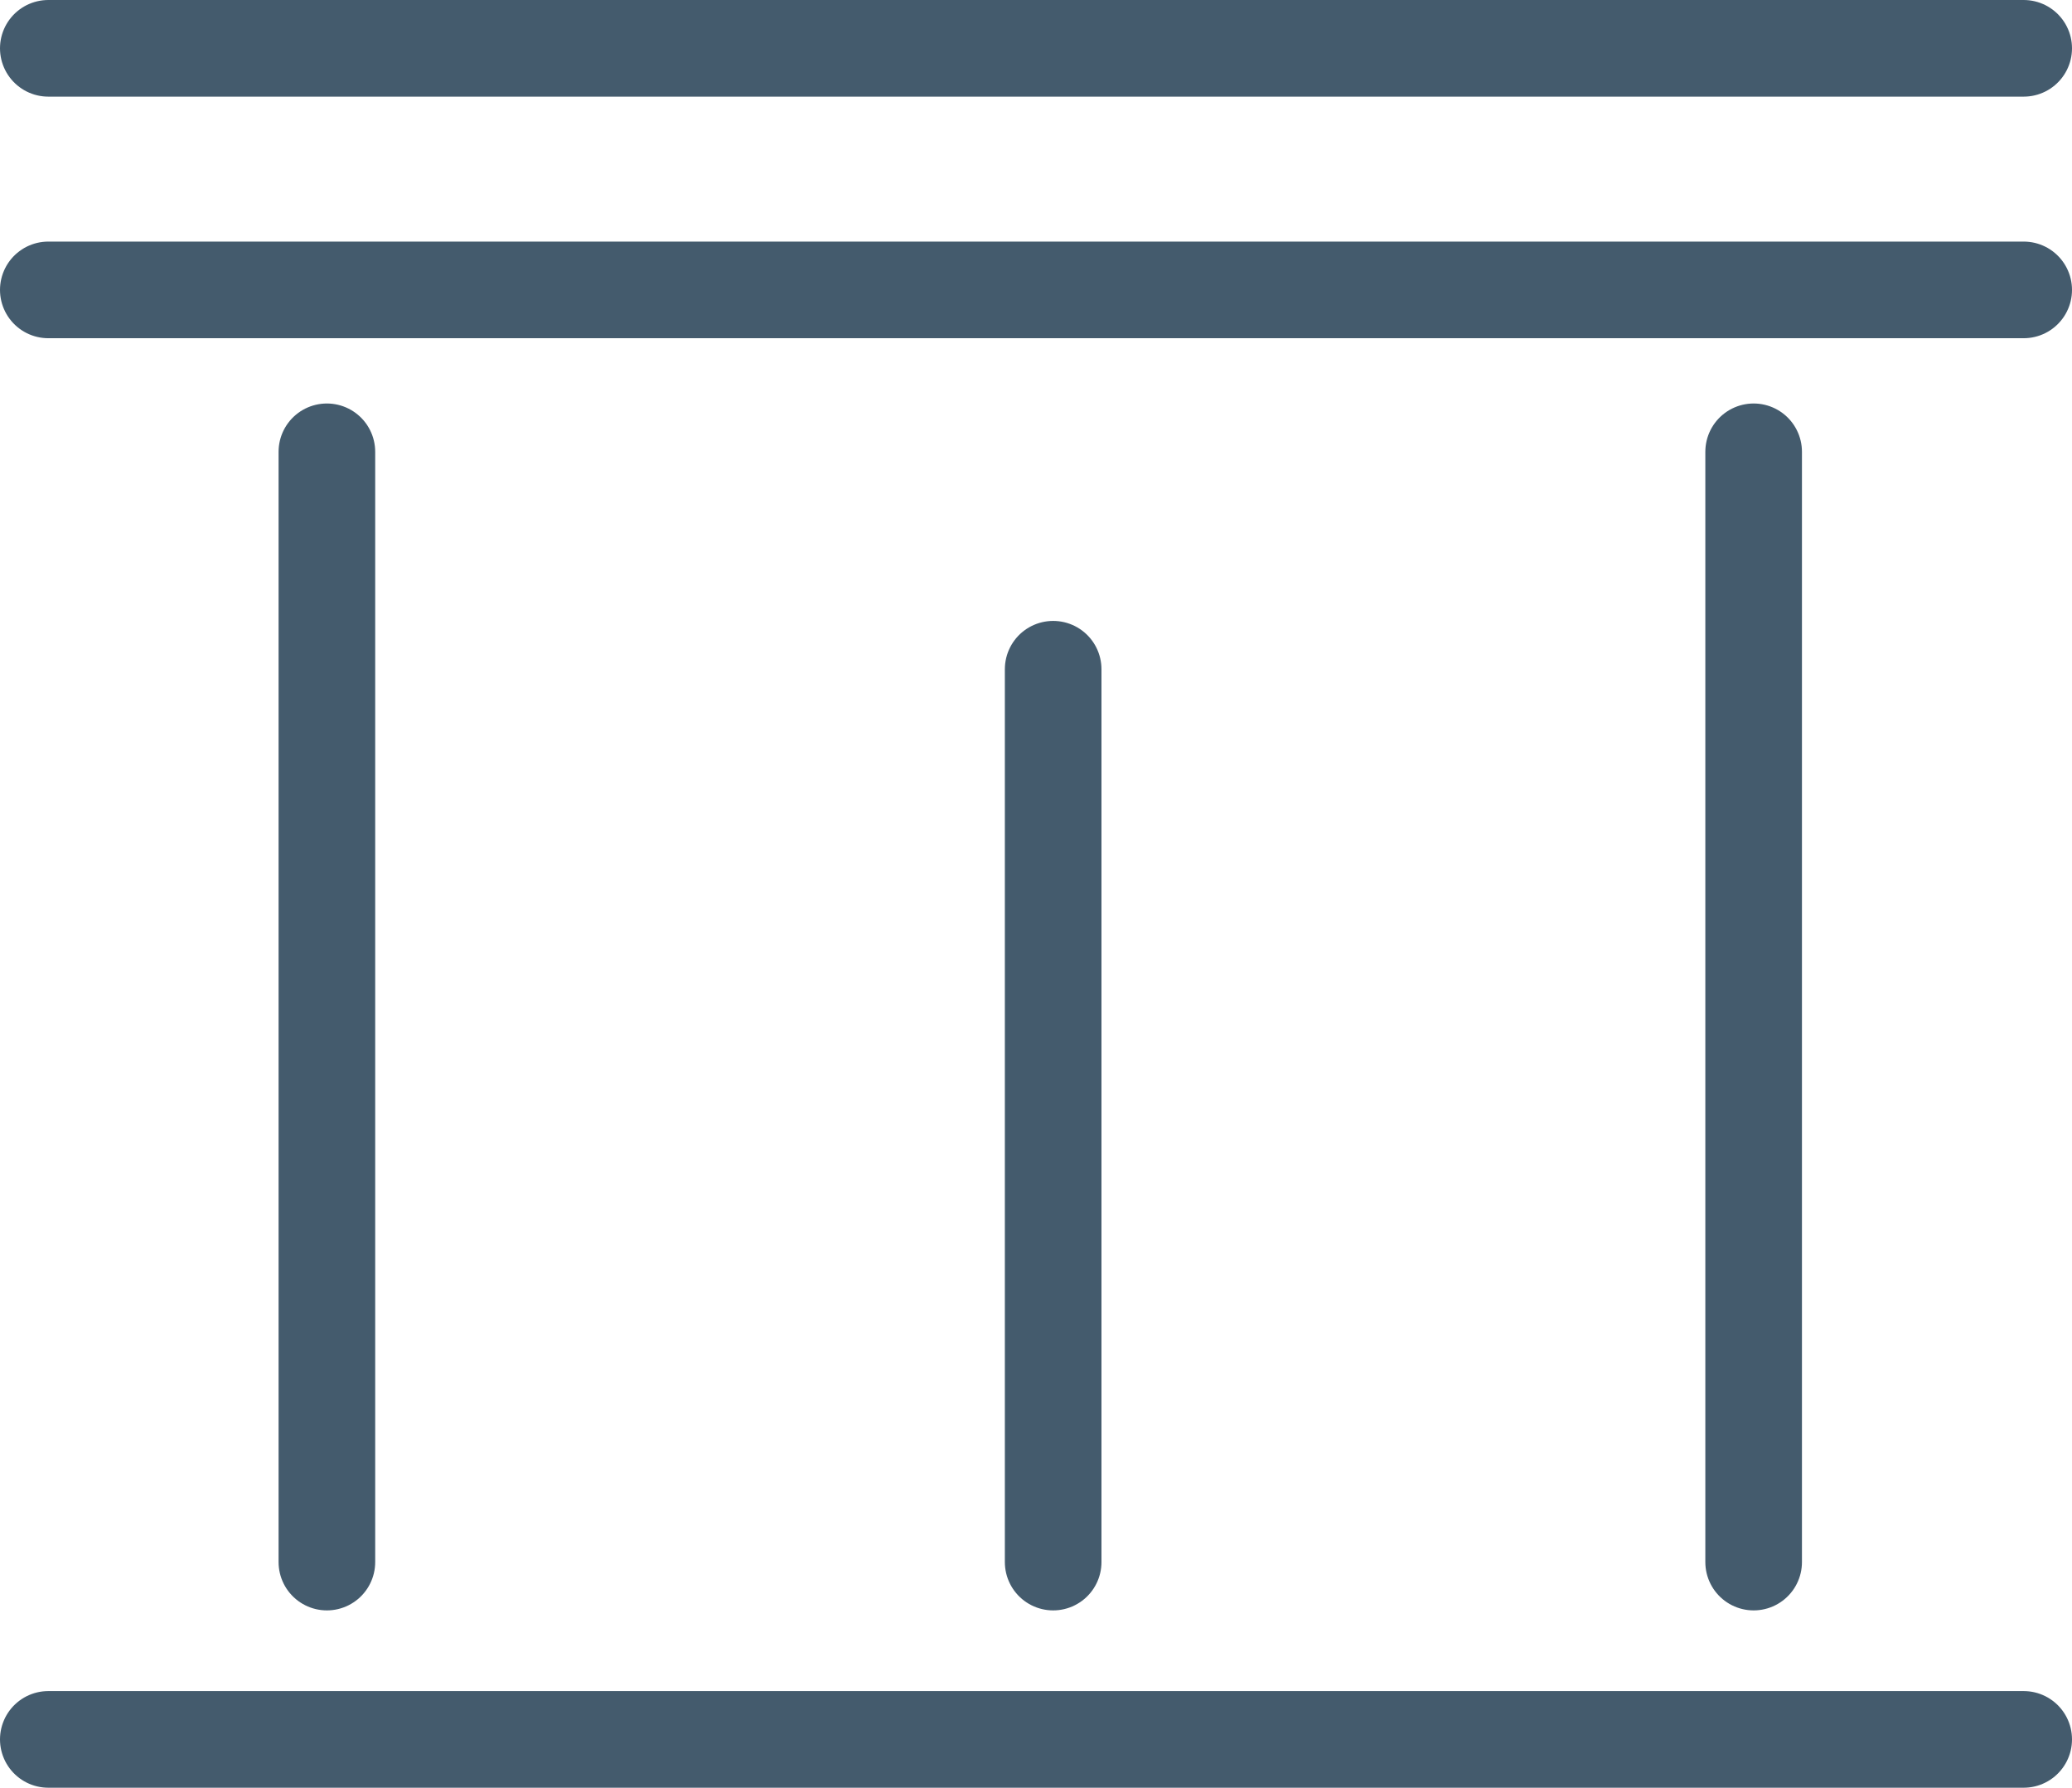
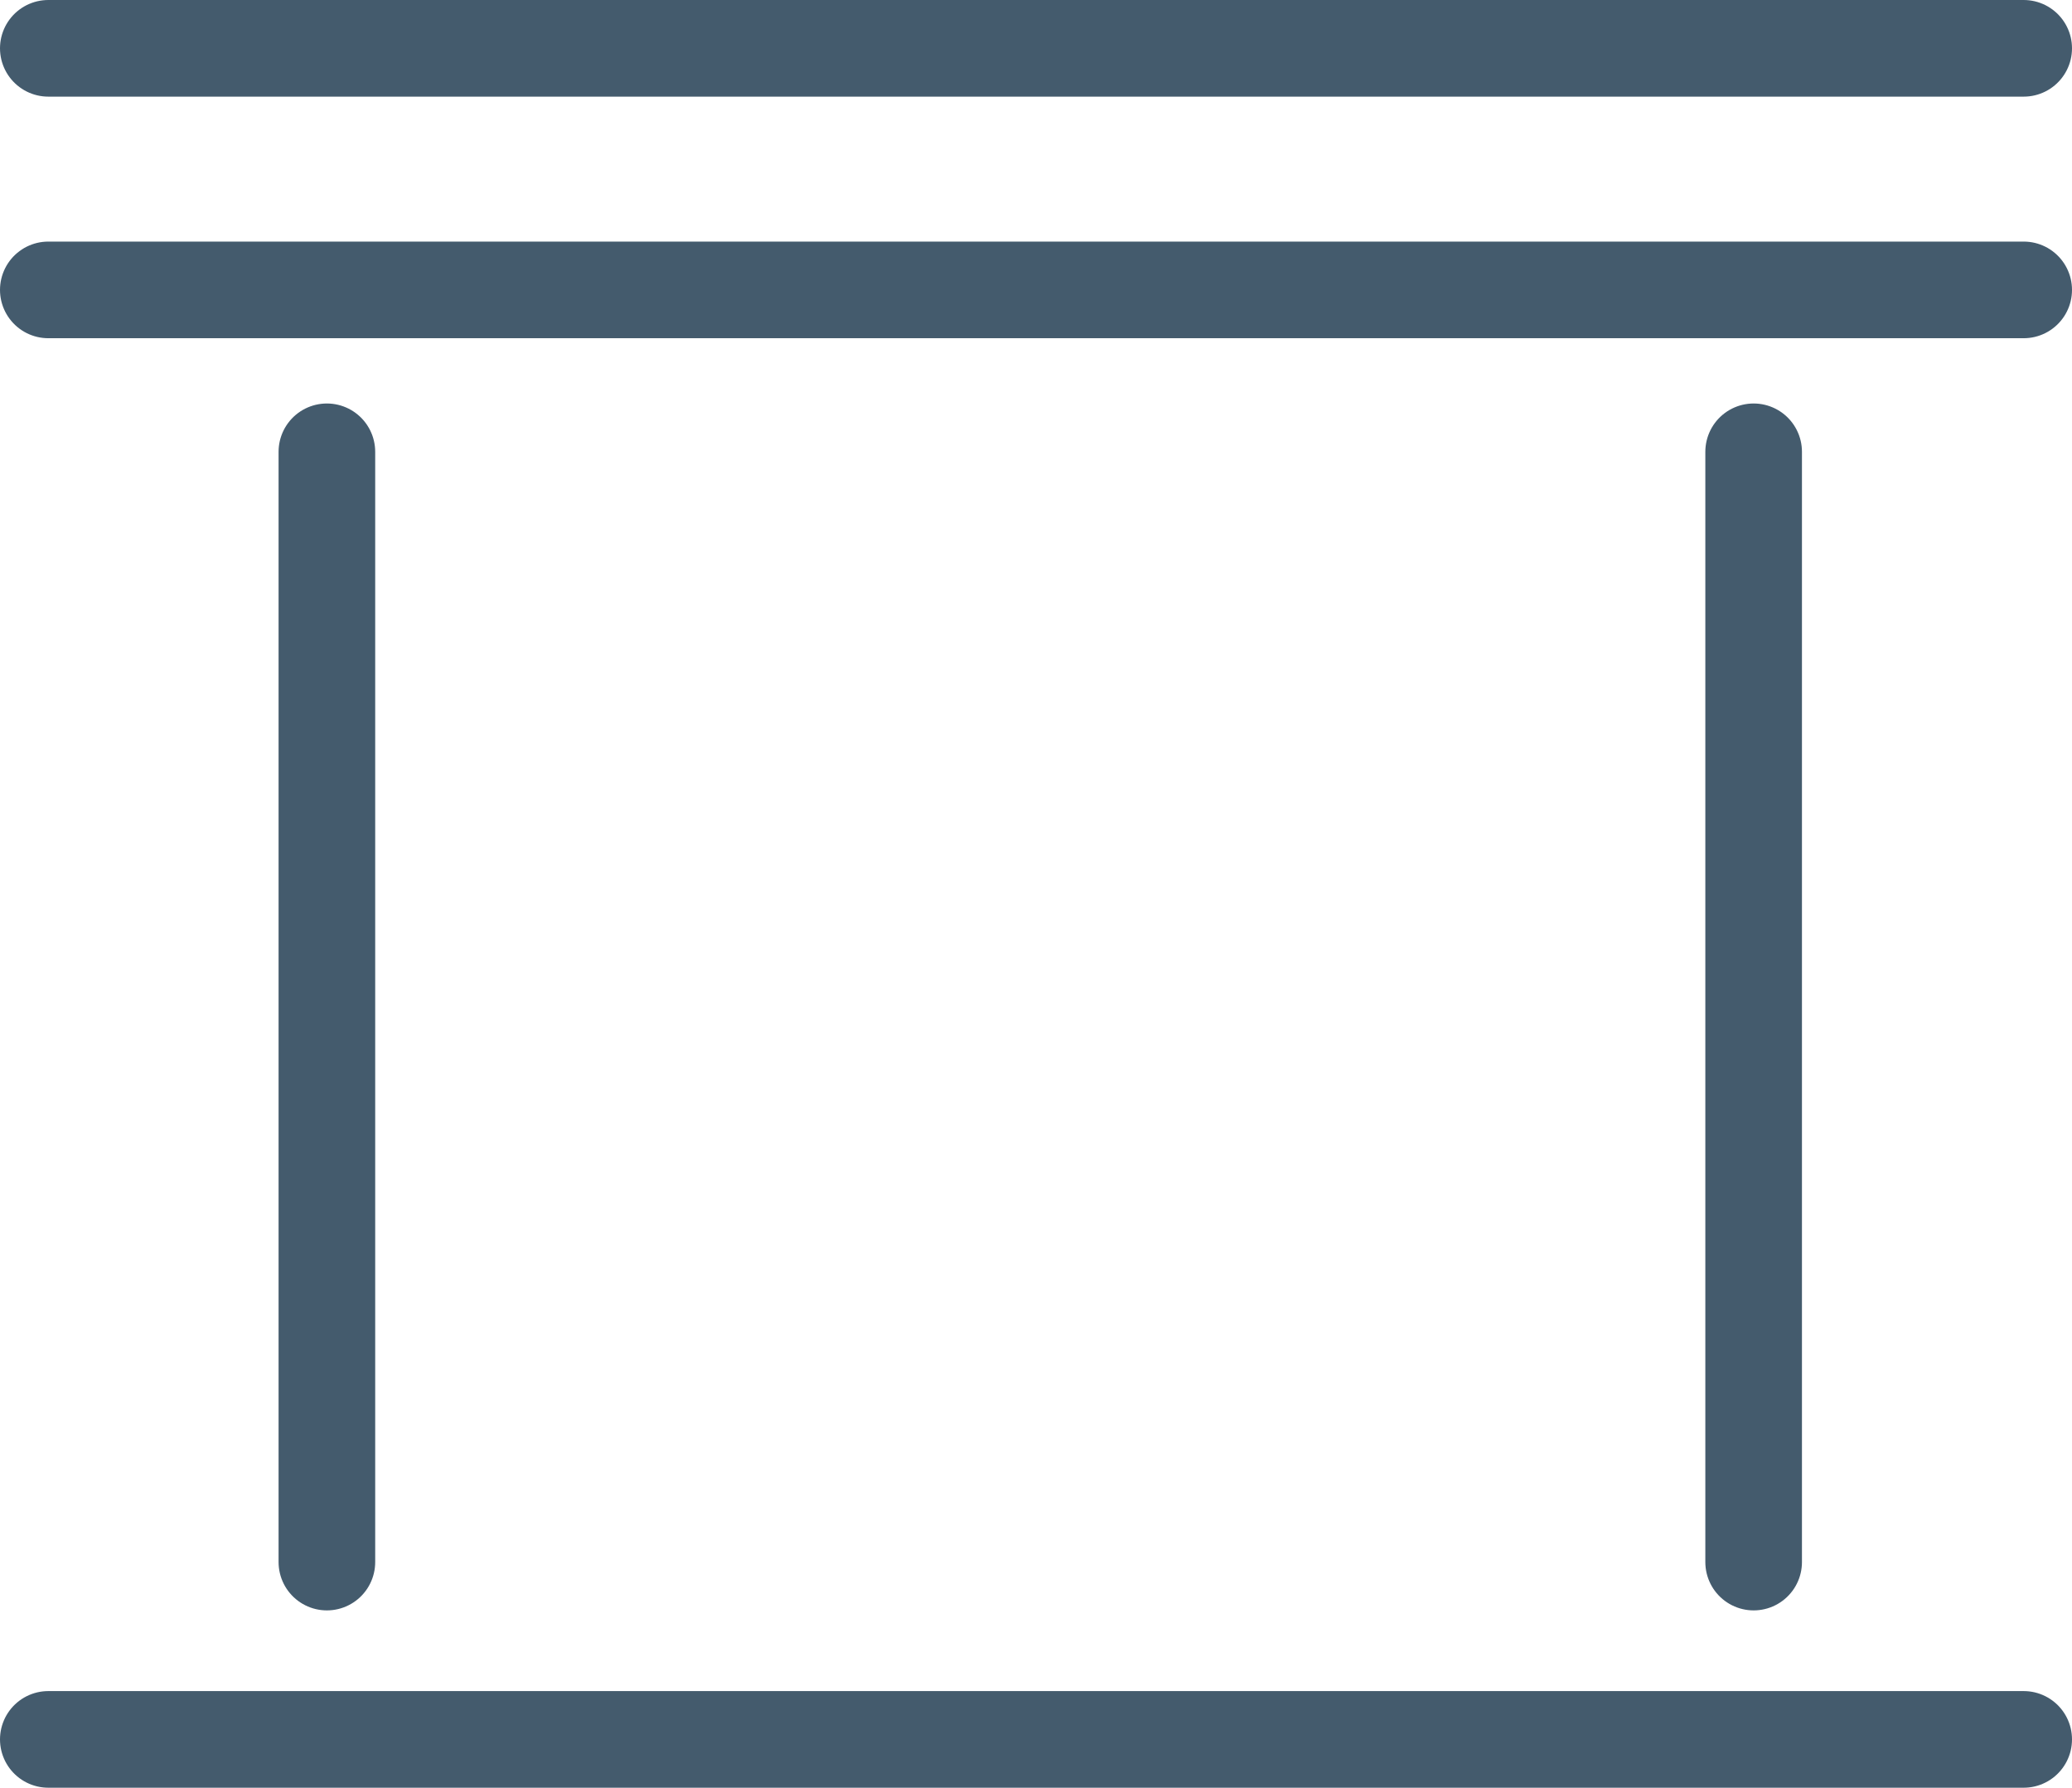
<svg xmlns="http://www.w3.org/2000/svg" width="85.781" height="74" viewBox="0 0 85.781 74">
  <g id="Group_4805" data-name="Group 4805" transform="translate(-683.829 -678.065)">
    <line id="Line_116" data-name="Line 116" x2="81.781" transform="translate(685.829 750.065)" fill="none" stroke="#445b6d" stroke-linecap="round" stroke-linejoin="round" stroke-width="4" />
    <line id="Line_117" data-name="Line 117" x2="81.781" transform="translate(685.829 690.065)" fill="none" stroke="#445b6d" stroke-linecap="round" stroke-linejoin="round" stroke-width="4" />
    <line id="Line_118" data-name="Line 118" x2="81.781" transform="translate(685.829 680.065)" fill="none" stroke="#445b6d" stroke-linecap="round" stroke-linejoin="round" stroke-width="4" />
    <line id="Line_119" data-name="Line 119" y2="45.958" transform="translate(697.362 696.767)" fill="none" stroke="#445b6d" stroke-linecap="round" stroke-linejoin="round" stroke-width="4" />
    <line id="Line_120" data-name="Line 120" y2="45.958" transform="translate(756.43 696.767)" fill="none" stroke="#445b6d" stroke-linecap="round" stroke-linejoin="round" stroke-width="4" />
-     <line id="Line_121" data-name="Line 121" y2="36.958" transform="translate(727.43 705.767)" fill="none" stroke="#445b6d" stroke-linecap="round" stroke-linejoin="round" stroke-width="4" />
  </g>
</svg>